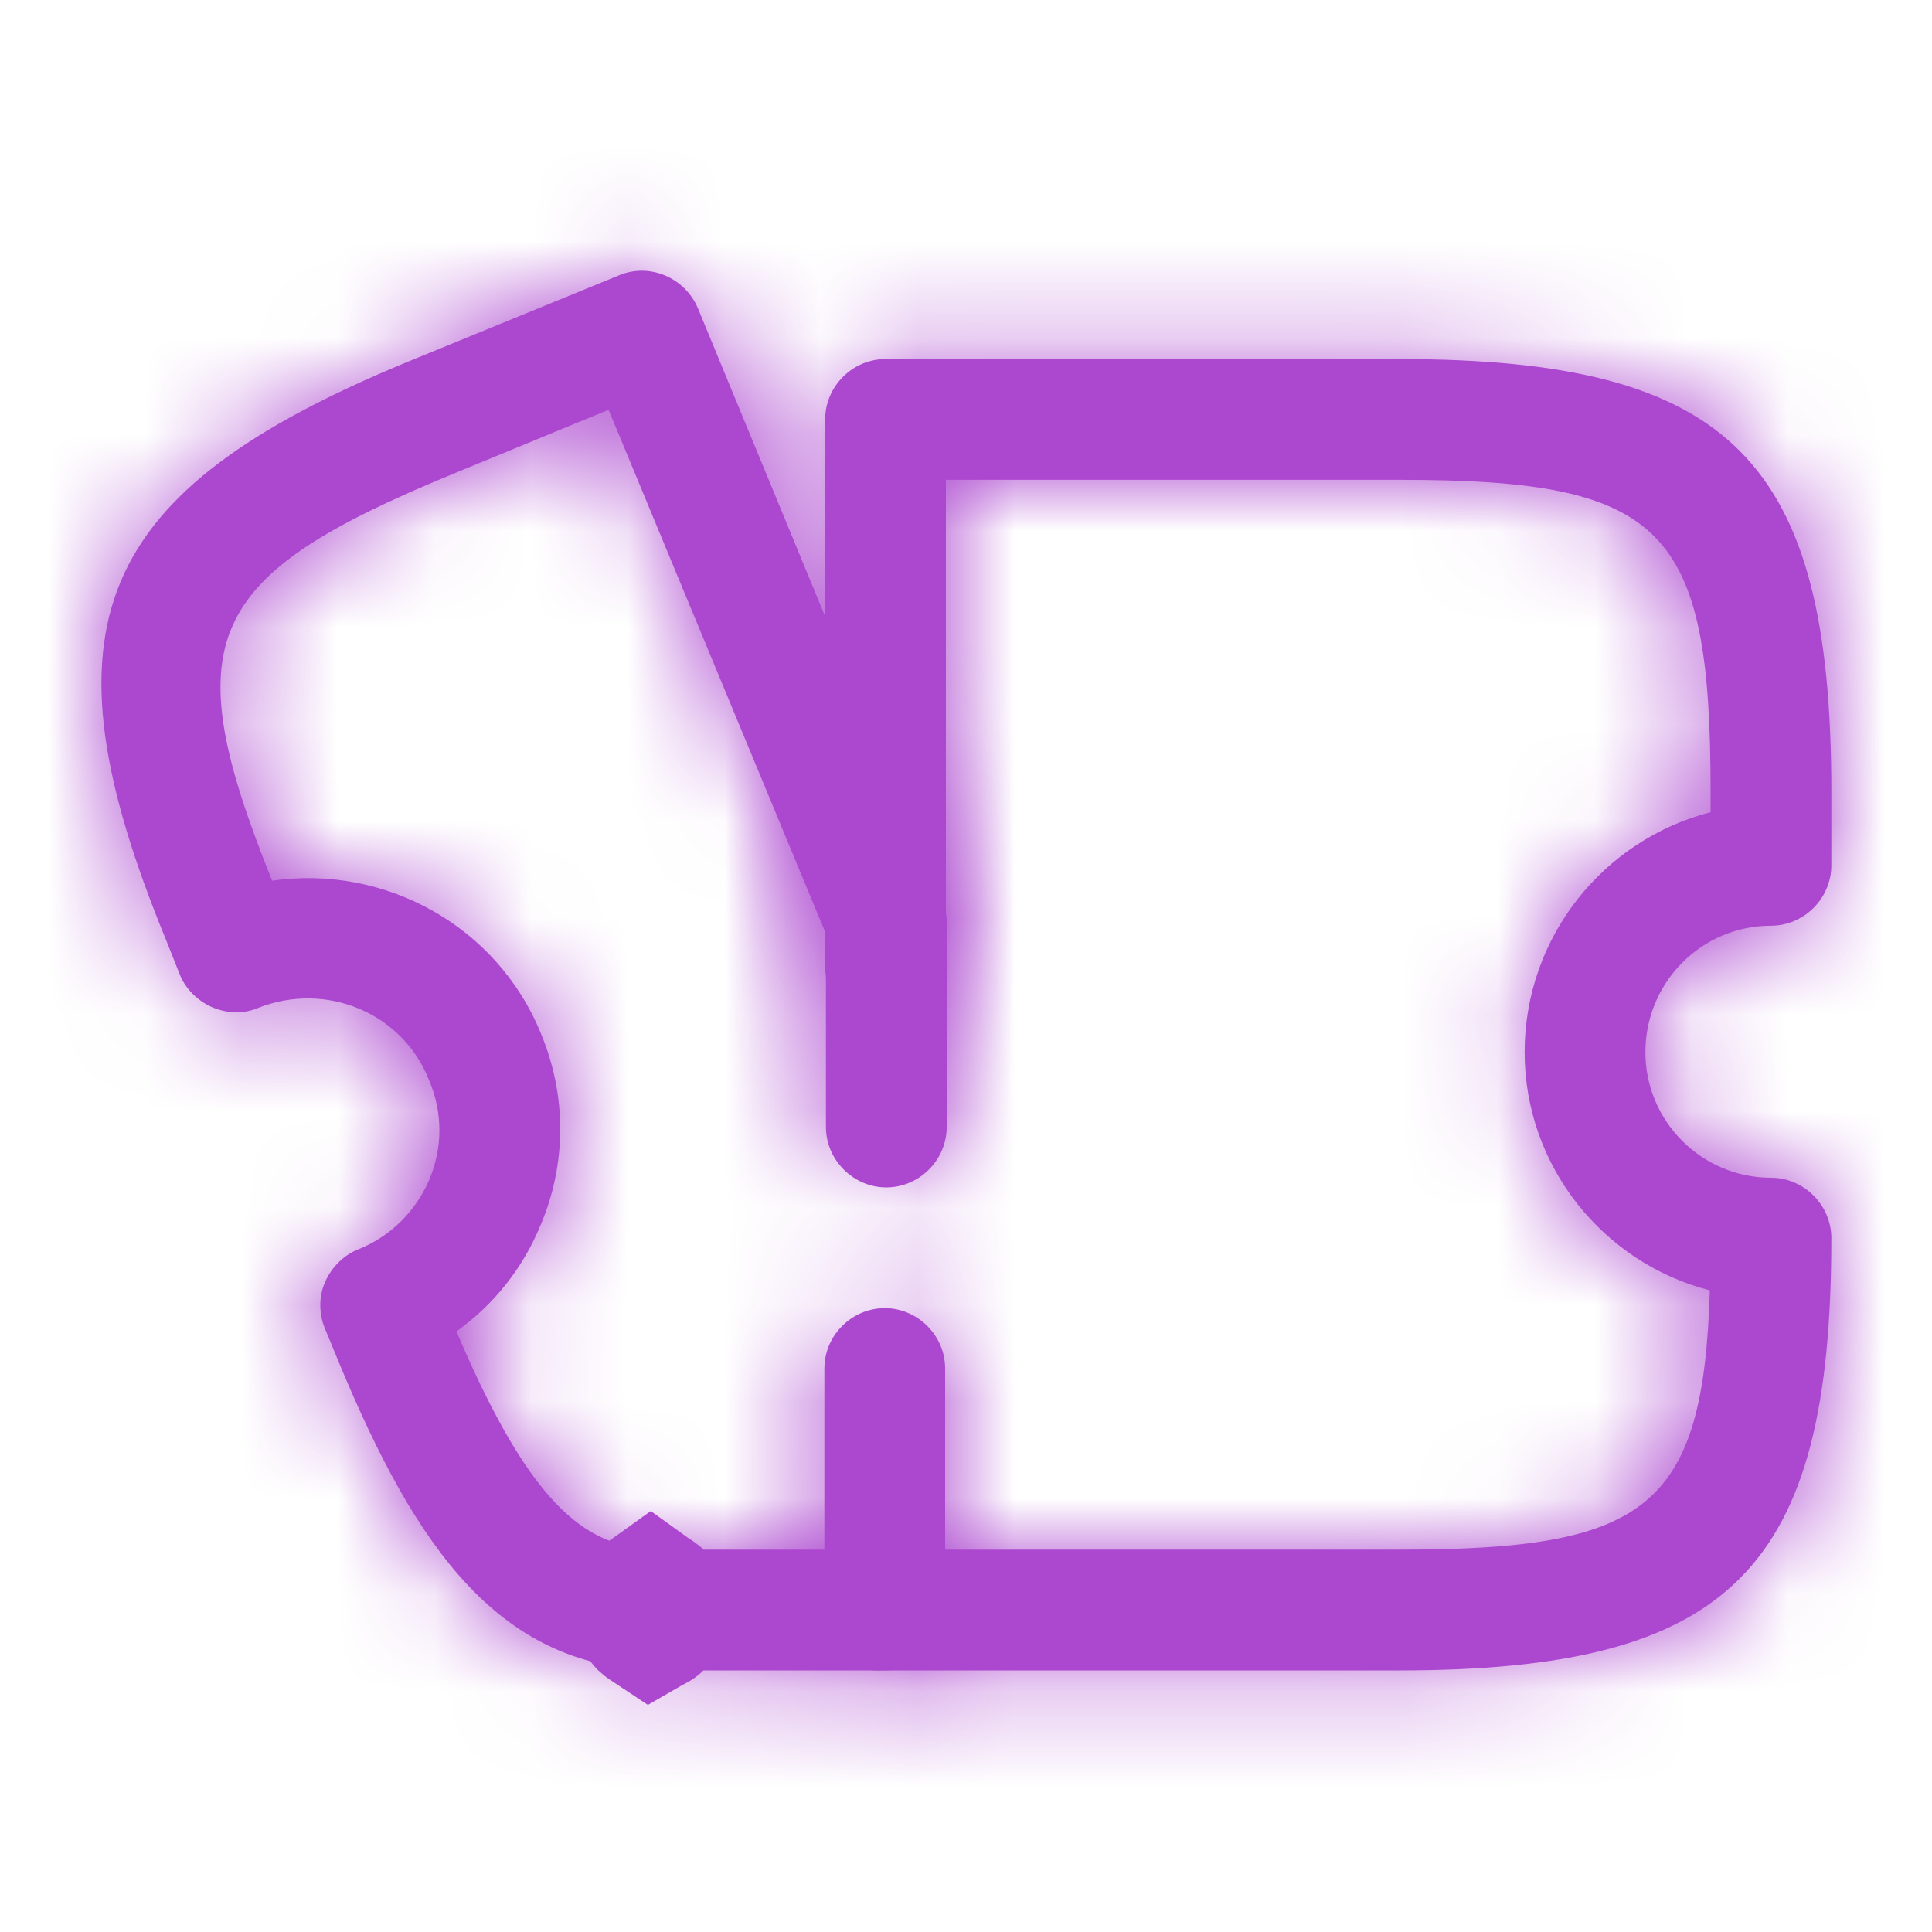
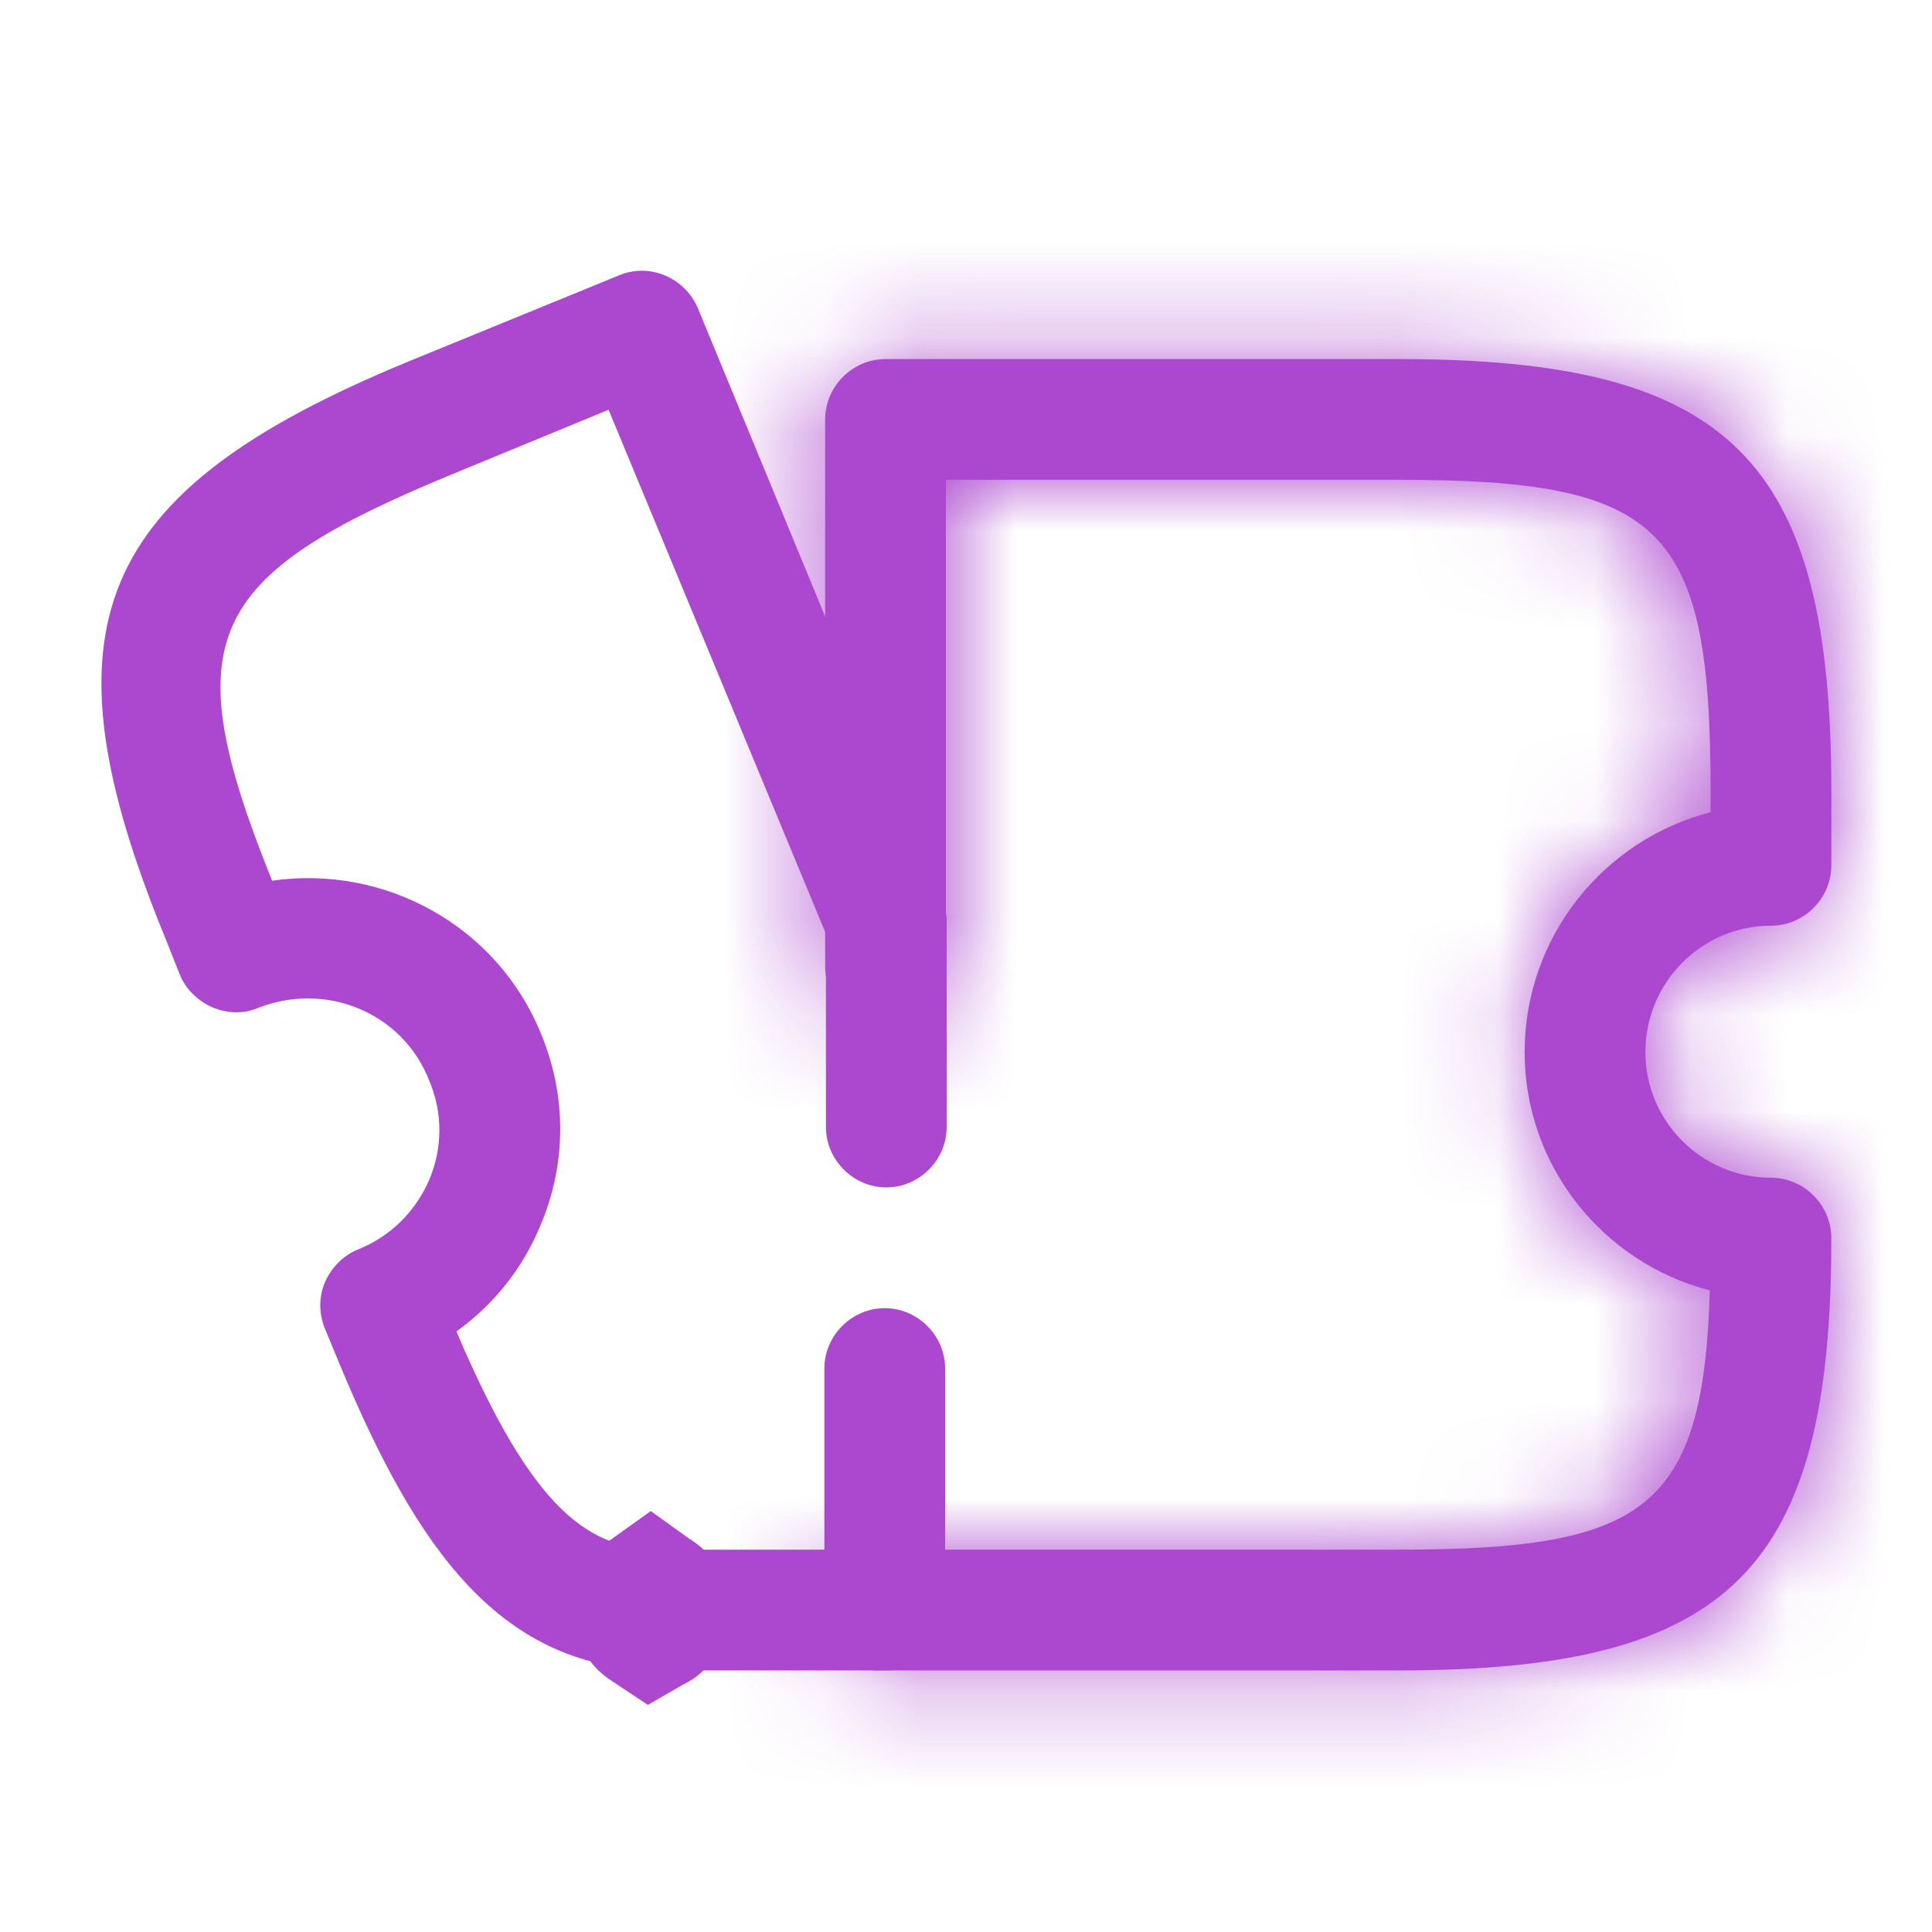
<svg xmlns="http://www.w3.org/2000/svg" width="20" height="20" viewBox="0 0 20 20" fill="none">
  <mask id="path-1-inside-1_4408_36296" fill="white">
    <path d="M14.483 17.292H9.092C8.75 17.292 8.467 17.008 8.467 16.667C8.467 16.325 8.75 16.042 9.092 16.042H14.483C17.033 16.042 17.633 15.625 17.7 13.358C16.6 13.075 15.783 12.075 15.783 10.892C15.783 9.7 16.6 8.692 17.708 8.408V8.192C17.708 5.45 17.225 4.967 14.483 4.967H9.792V10C9.792 10.342 9.508 10.625 9.167 10.625C8.825 10.625 8.542 10.342 8.542 10V4.342C8.542 4 8.825 3.717 9.167 3.717H14.483C17.917 3.717 18.958 4.758 18.958 8.192V8.958C18.958 9.3 18.675 9.583 18.333 9.583C17.617 9.583 17.033 10.167 17.033 10.892C17.033 11.608 17.617 12.192 18.333 12.192C18.675 12.192 18.958 12.475 18.958 12.817C18.958 16.25 17.917 17.292 14.483 17.292Z" />
  </mask>
  <path d="M14.483 17.292H9.092C8.75 17.292 8.467 17.008 8.467 16.667C8.467 16.325 8.75 16.042 9.092 16.042H14.483C17.033 16.042 17.633 15.625 17.7 13.358C16.6 13.075 15.783 12.075 15.783 10.892C15.783 9.7 16.6 8.692 17.708 8.408V8.192C17.708 5.45 17.225 4.967 14.483 4.967H9.792V10C9.792 10.342 9.508 10.625 9.167 10.625C8.825 10.625 8.542 10.342 8.542 10V4.342C8.542 4 8.825 3.717 9.167 3.717H14.483C17.917 3.717 18.958 4.758 18.958 8.192V8.958C18.958 9.3 18.675 9.583 18.333 9.583C17.617 9.583 17.033 10.167 17.033 10.892C17.033 11.608 17.617 12.192 18.333 12.192C18.675 12.192 18.958 12.475 18.958 12.817C18.958 16.25 17.917 17.292 14.483 17.292Z" fill="#AC47CF" />
  <path d="M17.7 13.358L19.199 13.402L19.235 12.204L18.074 11.906L17.7 13.358ZM17.708 8.408L18.08 9.861L19.208 9.573V8.408H17.708ZM9.792 4.967V3.467H8.292V4.967H9.792ZM18.958 12.817H17.458H18.958ZM14.483 17.292V15.792H9.092V17.292V18.792H14.483V17.292ZM9.092 17.292V15.792C9.578 15.792 9.967 16.18 9.967 16.667H8.467H6.967C6.967 17.837 7.921 18.792 9.092 18.792V17.292ZM8.467 16.667H9.967C9.967 17.153 9.578 17.542 9.092 17.542V16.042V14.542C7.921 14.542 6.967 15.496 6.967 16.667H8.467ZM9.092 16.042V17.542H14.483V16.042V14.542H9.092V16.042ZM14.483 16.042V17.542C15.144 17.542 15.767 17.516 16.317 17.418C16.872 17.318 17.461 17.126 17.968 16.714C19.022 15.859 19.166 14.524 19.199 13.402L17.7 13.358L16.201 13.314C16.185 13.837 16.14 14.137 16.089 14.31C16.047 14.452 16.026 14.427 16.077 14.386C16.107 14.361 16.064 14.415 15.788 14.464C15.506 14.515 15.097 14.542 14.483 14.542V16.042ZM17.7 13.358L18.074 11.906C17.616 11.788 17.283 11.37 17.283 10.892H15.783H14.283C14.283 12.78 15.584 14.362 17.326 14.811L17.7 13.358ZM15.783 10.892H17.283C17.283 10.399 17.622 9.978 18.08 9.861L17.708 8.408L17.337 6.955C15.578 7.405 14.283 9.001 14.283 10.892H15.783ZM17.708 8.408H19.208V8.192H17.708H16.208V8.408H17.708ZM17.708 8.192H19.208C19.208 7.484 19.179 6.815 19.059 6.23C18.936 5.629 18.695 5.001 18.184 4.49C17.674 3.98 17.046 3.738 16.444 3.615C15.859 3.496 15.191 3.467 14.483 3.467V4.967V6.467C15.146 6.467 15.566 6.498 15.843 6.554C16.104 6.608 16.11 6.659 16.063 6.612C16.016 6.564 16.067 6.571 16.12 6.832C16.177 7.108 16.208 7.528 16.208 8.192H17.708ZM14.483 4.967V3.467H9.792V4.967V6.467H14.483V4.967ZM9.792 4.967H8.292V10H9.792H11.292V4.967H9.792ZM9.792 10H8.292C8.292 9.513 8.68 9.125 9.167 9.125V10.625V12.125C10.337 12.125 11.292 11.17 11.292 10H9.792ZM9.167 10.625V9.125C9.653 9.125 10.042 9.513 10.042 10H8.542H7.042C7.042 11.17 7.996 12.125 9.167 12.125V10.625ZM8.542 10H10.042V4.342H8.542H7.042V10H8.542ZM8.542 4.342H10.042C10.042 4.828 9.653 5.217 9.167 5.217V3.717V2.217C7.996 2.217 7.042 3.171 7.042 4.342H8.542ZM9.167 3.717V5.217H14.483V3.717V2.217H9.167V3.717ZM14.483 3.717V5.217C16.149 5.217 16.714 5.494 16.948 5.727C17.181 5.96 17.458 6.526 17.458 8.192H18.958H20.458C20.458 6.424 20.215 4.752 19.069 3.606C17.923 2.46 16.251 2.217 14.483 2.217V3.717ZM18.958 8.192H17.458V8.958H18.958H20.458V8.192H18.958ZM18.958 8.958H17.458C17.458 8.471 17.846 8.083 18.333 8.083V9.583V11.083C19.503 11.083 20.458 10.128 20.458 8.958H18.958ZM18.333 9.583V8.083C16.782 8.083 15.533 9.344 15.533 10.892H17.033H18.533C18.533 10.989 18.451 11.083 18.333 11.083V9.583ZM17.033 10.892H15.533C15.533 12.437 16.788 13.692 18.333 13.692V12.192V10.692C18.445 10.692 18.533 10.78 18.533 10.892H17.033ZM18.333 12.192V13.692C17.846 13.692 17.458 13.303 17.458 12.817H18.958H20.458C20.458 11.646 19.503 10.692 18.333 10.692V12.192ZM18.958 12.817H17.458C17.458 14.482 17.181 15.048 16.948 15.281C16.714 15.514 16.149 15.792 14.483 15.792V17.292V18.792C16.251 18.792 17.923 18.548 19.069 17.402C20.215 16.256 20.458 14.584 20.458 12.817H18.958Z" fill="#AC47CF" mask="url(#path-1-inside-1_4408_36296)" />
  <mask id="path-3-inside-2_4408_36296" fill="white">
-     <path d="M9.167 17.292H6.859C5.175 17.292 4.309 16.025 3.517 14.125L3.359 13.742C3.3 13.592 3.3 13.417 3.367 13.267C3.434 13.117 3.559 12.992 3.709 12.933C4.042 12.8 4.3 12.542 4.442 12.217C4.584 11.883 4.584 11.517 4.442 11.183C4.167 10.483 3.375 10.158 2.675 10.433C2.517 10.5 2.35 10.492 2.192 10.425C2.042 10.358 1.917 10.233 1.859 10.083L1.717 9.725C0.384 6.483 0.967 5.092 4.209 3.75L6.409 2.85C6.725 2.717 7.092 2.875 7.225 3.192L9.75 9.308C9.784 9.383 9.8 9.467 9.8 9.55V11.667C9.8 12.008 9.517 12.292 9.175 12.292C8.834 12.292 8.55 12.008 8.55 11.667V9.667L6.3 4.242L4.684 4.908C2.117 5.967 1.809 6.617 2.817 9.117C3.975 8.95 5.142 9.575 5.6 10.7C5.867 11.342 5.867 12.05 5.592 12.692C5.409 13.133 5.109 13.508 4.725 13.783C5.525 15.667 6.109 16.042 6.85 16.042H8.534V14.167C8.534 13.825 8.817 13.542 9.159 13.542C9.5 13.542 9.784 13.825 9.784 14.167V16.667C9.792 17.008 9.509 17.292 9.167 17.292Z" />
+     <path d="M9.167 17.292H6.859C5.175 17.292 4.309 16.025 3.517 14.125L3.359 13.742C3.3 13.592 3.3 13.417 3.367 13.267C3.434 13.117 3.559 12.992 3.709 12.933C4.042 12.8 4.3 12.542 4.442 12.217C4.584 11.883 4.584 11.517 4.442 11.183C4.167 10.483 3.375 10.158 2.675 10.433C2.517 10.5 2.35 10.492 2.192 10.425L1.717 9.725C0.384 6.483 0.967 5.092 4.209 3.75L6.409 2.85C6.725 2.717 7.092 2.875 7.225 3.192L9.75 9.308C9.784 9.383 9.8 9.467 9.8 9.55V11.667C9.8 12.008 9.517 12.292 9.175 12.292C8.834 12.292 8.55 12.008 8.55 11.667V9.667L6.3 4.242L4.684 4.908C2.117 5.967 1.809 6.617 2.817 9.117C3.975 8.95 5.142 9.575 5.6 10.7C5.867 11.342 5.867 12.05 5.592 12.692C5.409 13.133 5.109 13.508 4.725 13.783C5.525 15.667 6.109 16.042 6.85 16.042H8.534V14.167C8.534 13.825 8.817 13.542 9.159 13.542C9.5 13.542 9.784 13.825 9.784 14.167V16.667C9.792 17.008 9.509 17.292 9.167 17.292Z" />
  </mask>
  <path d="M9.167 17.292H6.859C5.175 17.292 4.309 16.025 3.517 14.125L3.359 13.742C3.3 13.592 3.3 13.417 3.367 13.267C3.434 13.117 3.559 12.992 3.709 12.933C4.042 12.8 4.3 12.542 4.442 12.217C4.584 11.883 4.584 11.517 4.442 11.183C4.167 10.483 3.375 10.158 2.675 10.433C2.517 10.5 2.35 10.492 2.192 10.425C2.042 10.358 1.917 10.233 1.859 10.083L1.717 9.725C0.384 6.483 0.967 5.092 4.209 3.75L6.409 2.85C6.725 2.717 7.092 2.875 7.225 3.192L9.75 9.308C9.784 9.383 9.8 9.467 9.8 9.55V11.667C9.8 12.008 9.517 12.292 9.175 12.292C8.834 12.292 8.55 12.008 8.55 11.667V9.667L6.3 4.242L4.684 4.908C2.117 5.967 1.809 6.617 2.817 9.117C3.975 8.95 5.142 9.575 5.6 10.7C5.867 11.342 5.867 12.05 5.592 12.692C5.409 13.133 5.109 13.508 4.725 13.783C5.525 15.667 6.109 16.042 6.85 16.042H8.534V14.167C8.534 13.825 8.817 13.542 9.159 13.542C9.5 13.542 9.784 13.825 9.784 14.167V16.667C9.792 17.008 9.509 17.292 9.167 17.292Z" fill="#AC47CF" />
-   <path d="M3.517 14.125L2.131 14.698L2.132 14.702L3.517 14.125ZM3.359 13.742L1.961 14.285L1.966 14.3L1.972 14.314L3.359 13.742ZM3.709 12.933L4.252 14.331L4.259 14.329L4.266 14.326L3.709 12.933ZM4.442 12.217L5.817 12.816L5.823 12.803L4.442 12.217ZM4.442 11.183L3.046 11.732L3.053 11.751L3.062 11.77L4.442 11.183ZM2.675 10.433L2.127 9.037L2.11 9.044L2.093 9.051L2.675 10.433ZM2.192 10.425L1.583 11.796L1.596 11.802L1.61 11.807L2.192 10.425ZM1.859 10.083L3.257 9.54L3.254 9.532L1.859 10.083ZM1.717 9.725L3.112 9.173L3.108 9.164L3.104 9.154L1.717 9.725ZM4.209 3.75L3.641 2.362L3.635 2.364L4.209 3.75ZM6.409 2.85L6.977 4.238L6.984 4.235L6.991 4.232L6.409 2.85ZM7.225 3.192L8.612 2.619L8.608 2.61L7.225 3.192ZM9.75 9.308L8.364 9.881L8.371 9.899L8.38 9.917L9.75 9.308ZM8.55 9.667H10.05V9.368L9.936 9.092L8.55 9.667ZM6.3 4.242L7.686 3.667L7.112 2.284L5.729 2.855L6.3 4.242ZM4.684 4.908L5.255 6.295L5.256 6.295L4.684 4.908ZM2.817 9.117L1.426 9.678L1.866 10.769L3.031 10.601L2.817 9.117ZM5.6 10.7L4.211 11.266L4.215 11.276L5.6 10.7ZM5.592 12.692L4.213 12.101L4.21 12.109L4.207 12.117L5.592 12.692ZM4.725 13.783L3.851 12.565L2.875 13.264L3.345 14.37L4.725 13.783ZM8.534 16.042V17.542H10.034V16.042H8.534ZM9.784 16.667H8.284V16.685L8.284 16.703L9.784 16.667ZM9.167 17.292V15.792H6.859V17.292V18.792H9.167V17.292ZM6.859 17.292V15.792C6.464 15.792 6.21 15.671 5.941 15.388C5.613 15.042 5.283 14.463 4.902 13.548L3.517 14.125L2.132 14.702C2.543 15.687 3.042 16.692 3.766 17.453C4.549 18.279 5.57 18.792 6.859 18.792V17.292ZM3.517 14.125L4.903 13.552L4.745 13.169L3.359 13.742L1.972 14.314L2.131 14.698L3.517 14.125ZM3.359 13.742L4.757 13.198C4.835 13.398 4.843 13.639 4.738 13.876L3.367 13.267L1.996 12.657C1.758 13.194 1.766 13.785 1.961 14.285L3.359 13.742ZM3.367 13.267L4.738 13.876C4.657 14.058 4.5 14.235 4.252 14.331L3.709 12.933L3.165 11.535C2.617 11.748 2.211 12.175 1.996 12.657L3.367 13.267ZM3.709 12.933L4.266 14.326C4.979 14.041 5.524 13.489 5.817 12.816L4.442 12.217L3.067 11.617C3.072 11.607 3.08 11.592 3.096 11.577C3.111 11.562 3.131 11.549 3.152 11.541L3.709 12.933ZM4.442 12.217L5.823 12.803C6.124 12.095 6.124 11.305 5.823 10.597L4.442 11.183L3.062 11.77C3.054 11.753 3.048 11.729 3.048 11.7C3.048 11.671 3.054 11.647 3.062 11.63L4.442 12.217ZM4.442 11.183L5.838 10.635C5.247 9.129 3.563 8.473 2.127 9.037L2.675 10.433L3.224 11.829C3.203 11.838 3.17 11.839 3.137 11.825C3.101 11.81 3.063 11.776 3.046 11.732L4.442 11.183ZM2.675 10.433L2.093 9.051C2.357 8.94 2.613 8.975 2.774 9.042L2.192 10.425L1.61 11.807C2.088 12.008 2.677 12.06 3.257 11.816L2.675 10.433ZM2.192 10.425L2.801 9.054C2.984 9.135 3.16 9.292 3.257 9.54L1.859 10.083L0.461 10.627C0.674 11.175 1.101 11.581 1.583 11.796L2.192 10.425ZM1.859 10.083L3.254 9.532L3.112 9.173L1.717 9.725L0.322 10.276L0.464 10.635L1.859 10.083ZM1.717 9.725L3.104 9.154C2.458 7.583 2.495 6.929 2.631 6.603C2.768 6.275 3.209 5.787 4.782 5.136L4.209 3.75L3.635 2.364C1.967 3.055 0.495 3.933 -0.137 5.447C-0.77 6.963 -0.357 8.626 0.33 10.296L1.717 9.725ZM4.209 3.75L4.777 5.138L6.977 4.238L6.409 2.85L5.841 1.462L3.641 2.362L4.209 3.75ZM6.409 2.85L6.991 4.232C6.511 4.435 6.017 4.187 5.843 3.774L7.225 3.192L8.608 2.61C8.167 1.563 6.94 0.999 5.827 1.467L6.409 2.85ZM7.225 3.192L5.839 3.764L8.364 9.881L9.75 9.308L11.137 8.736L8.612 2.619L7.225 3.192ZM9.75 9.308L8.38 9.917C8.322 9.788 8.3 9.662 8.3 9.55H9.8H11.3C11.3 9.271 11.245 8.978 11.121 8.699L9.75 9.308ZM9.8 9.55H8.3V11.667H9.8H11.3V9.55H9.8ZM9.8 11.667H8.3C8.3 11.18 8.689 10.792 9.175 10.792V12.292V13.792C10.345 13.792 11.3 12.837 11.3 11.667H9.8ZM9.175 12.292V10.792C9.662 10.792 10.05 11.18 10.05 11.667H8.55H7.05C7.05 12.837 8.005 13.792 9.175 13.792V12.292ZM8.55 11.667H10.05V9.667H8.55H7.05V11.667H8.55ZM8.55 9.667L9.936 9.092L7.686 3.667L6.3 4.242L4.915 4.816L7.165 10.241L8.55 9.667ZM6.3 4.242L5.729 2.855L4.112 3.522L4.684 4.908L5.256 6.295L6.872 5.628L6.3 4.242ZM4.684 4.908L4.112 3.522C3.449 3.795 2.837 4.079 2.337 4.412C1.825 4.752 1.333 5.207 1.041 5.859C0.745 6.518 0.739 7.191 0.844 7.804C0.944 8.397 1.164 9.027 1.426 9.678L2.817 9.117L4.208 8.556C3.966 7.956 3.846 7.568 3.801 7.302C3.76 7.058 3.802 7.032 3.779 7.085C3.759 7.13 3.762 7.067 3.998 6.91C4.246 6.745 4.635 6.551 5.255 6.295L4.684 4.908ZM2.817 9.117L3.031 10.601C3.534 10.529 4.023 10.804 4.211 11.266L5.6 10.7L6.989 10.134C6.261 8.346 4.416 7.371 2.603 7.632L2.817 9.117ZM5.6 10.7L4.215 11.276C4.329 11.548 4.327 11.836 4.213 12.101L5.592 12.692L6.971 13.283C7.407 12.264 7.405 11.135 6.986 10.124L5.6 10.7ZM5.592 12.692L4.207 12.117C4.131 12.298 4.009 12.451 3.851 12.565L4.725 13.783L5.6 15.002C6.208 14.566 6.686 13.968 6.977 13.267L5.592 12.692ZM4.725 13.783L3.345 14.37C3.765 15.358 4.205 16.15 4.764 16.694C5.421 17.333 6.146 17.542 6.85 17.542V16.042V14.542C6.794 14.542 6.807 14.535 6.847 14.55C6.891 14.566 6.895 14.582 6.855 14.543C6.738 14.429 6.486 14.092 6.106 13.197L4.725 13.783ZM6.85 16.042V17.542H8.534V16.042V14.542H6.85V16.042ZM8.534 16.042H10.034V14.167H8.534H7.034V16.042H8.534ZM8.534 14.167H10.034C10.034 14.653 9.645 15.042 9.159 15.042V13.542V12.042C7.989 12.042 7.034 12.996 7.034 14.167H8.534ZM9.159 13.542V15.042C8.672 15.042 8.284 14.653 8.284 14.167H9.784H11.284C11.284 12.996 10.329 12.042 9.159 12.042V13.542ZM9.784 14.167H8.284V16.667H9.784H11.284V14.167H9.784ZM9.784 16.667L8.284 16.703C8.271 16.181 8.688 15.792 9.167 15.792V17.292V18.792C10.33 18.792 11.313 17.836 11.283 16.63L9.784 16.667Z" fill="#AC47CF" mask="url(#path-3-inside-2_4408_36296)" />
  <path d="M6.792 16.667C6.792 16.707 6.775 16.738 6.757 16.757C6.752 16.762 6.744 16.764 6.737 16.768C6.731 16.764 6.723 16.761 6.719 16.757C6.7 16.738 6.683 16.707 6.683 16.667C6.683 16.627 6.7 16.595 6.719 16.577C6.723 16.572 6.73 16.569 6.737 16.564C6.744 16.569 6.751 16.572 6.757 16.577C6.775 16.595 6.792 16.627 6.792 16.667Z" fill="#AC47CF" stroke="#AC47CF" stroke-width="1.5" />
</svg>